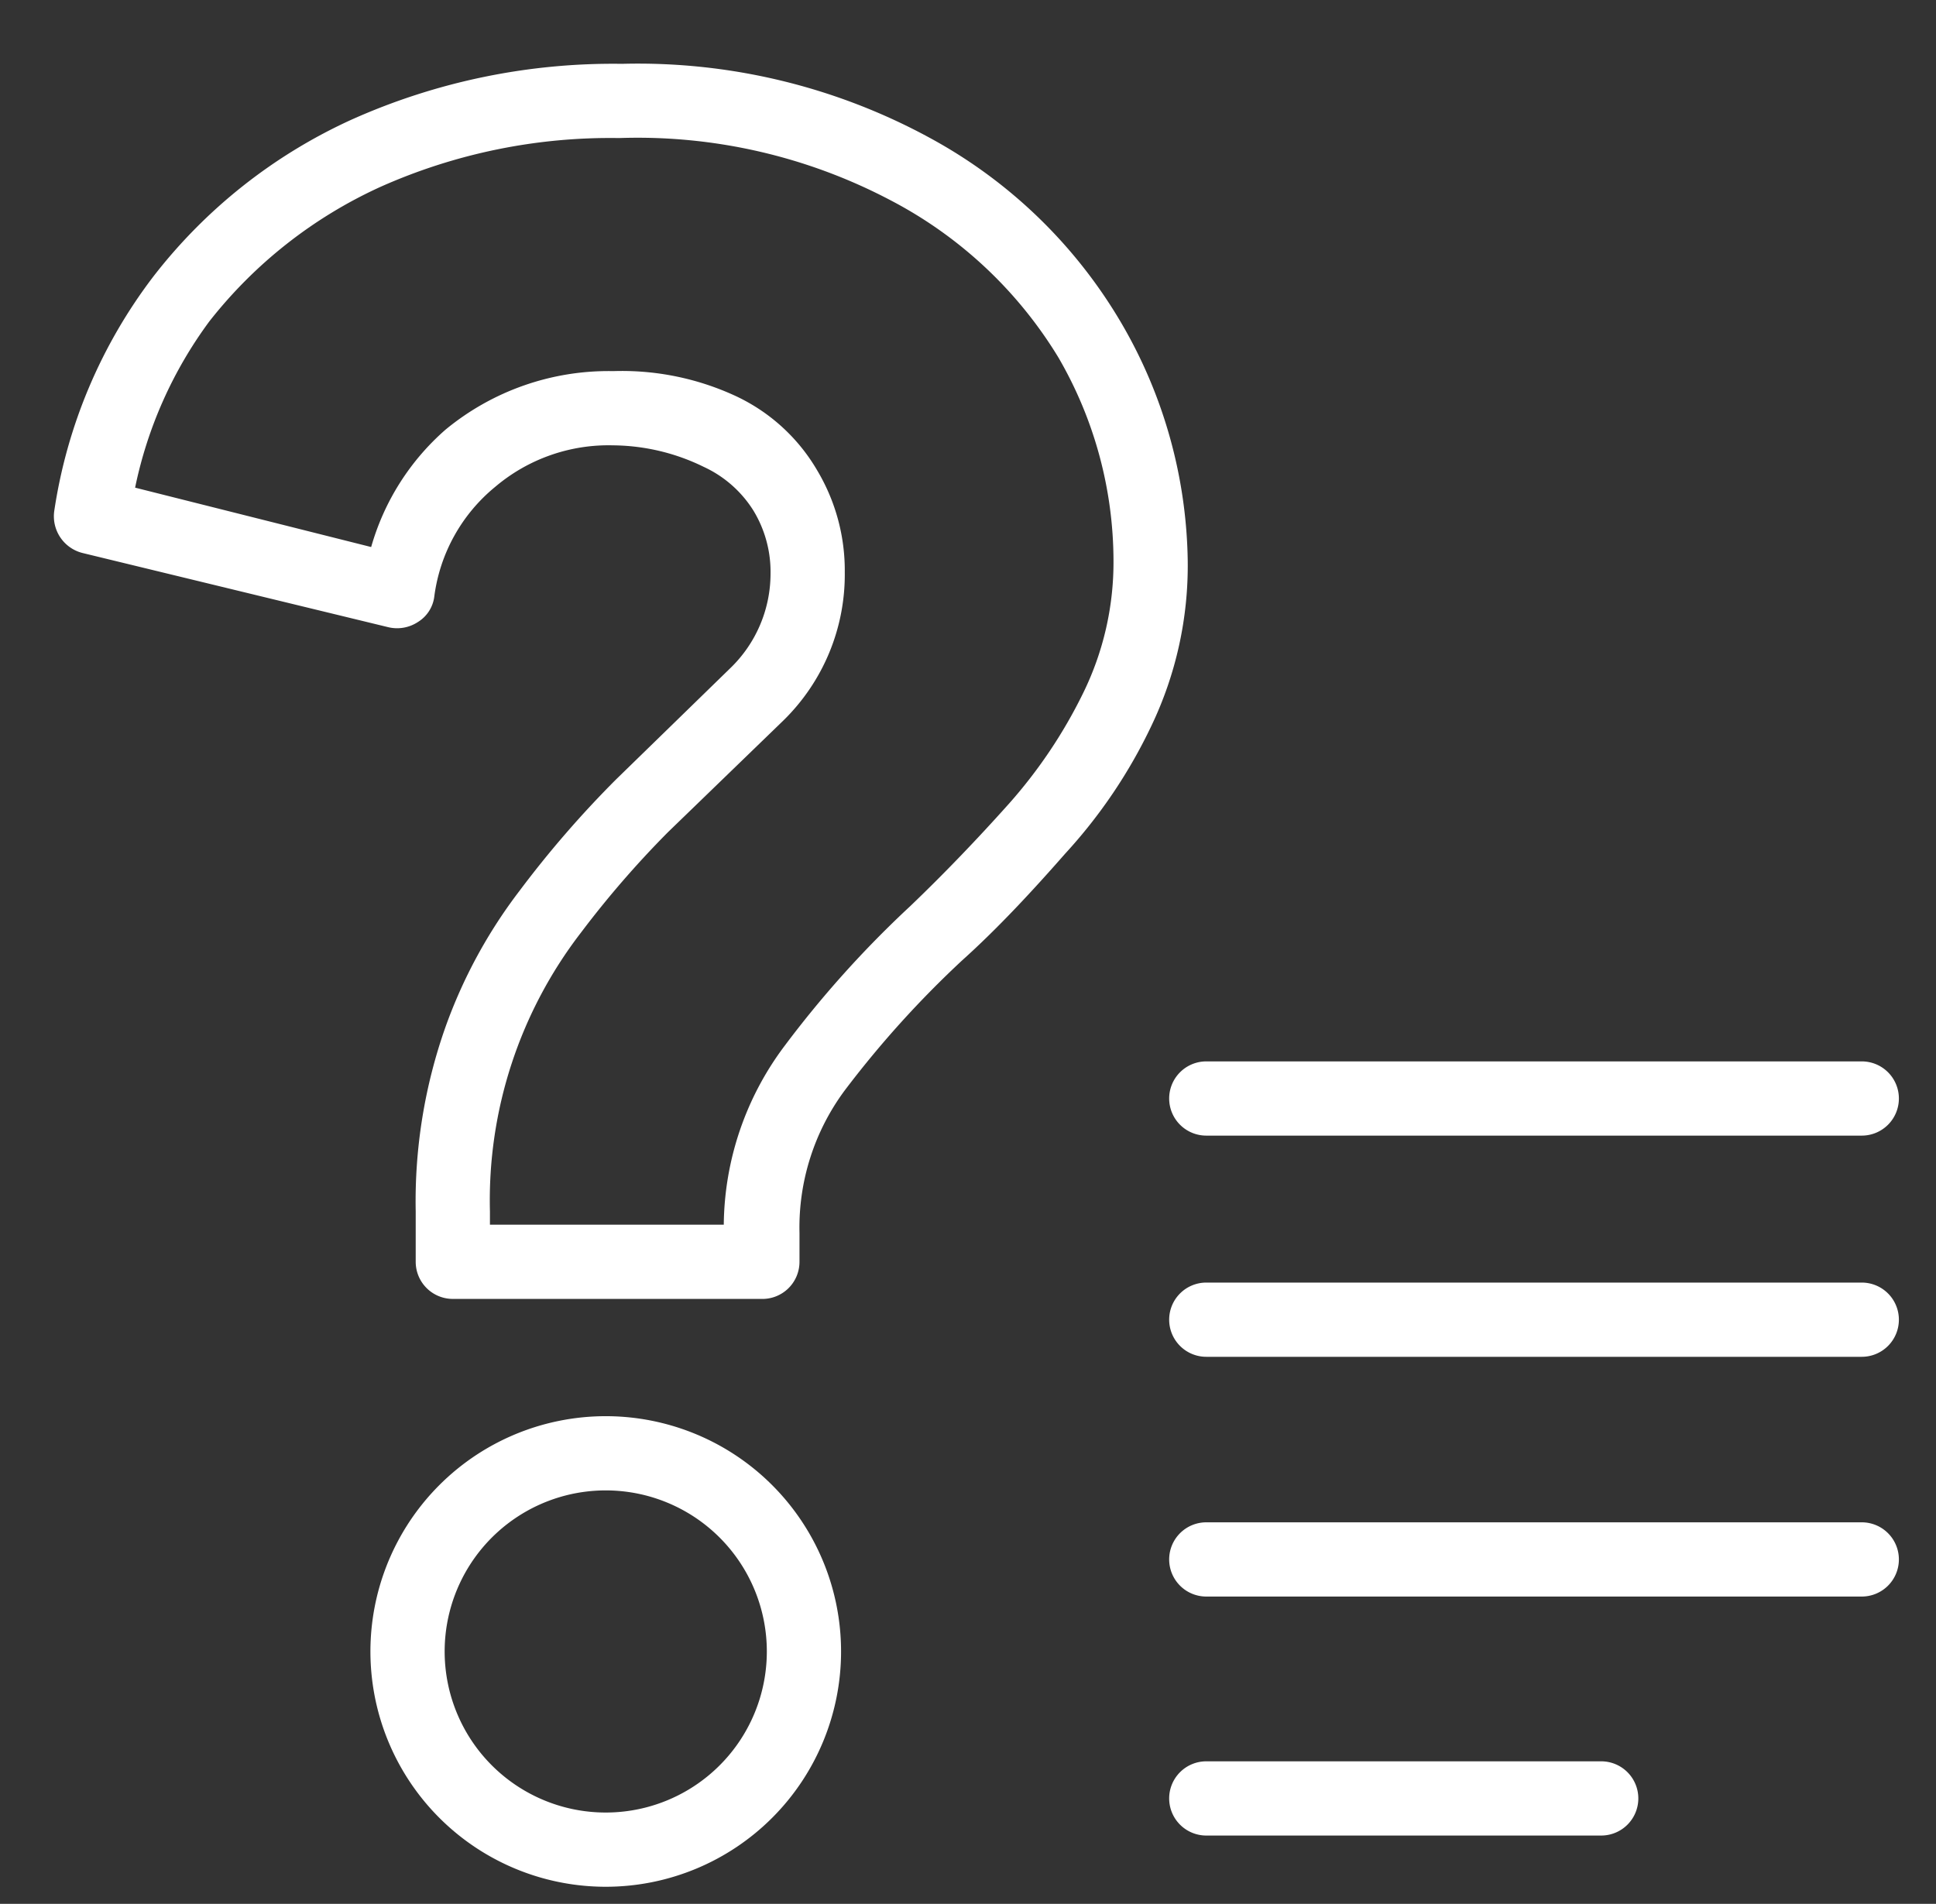
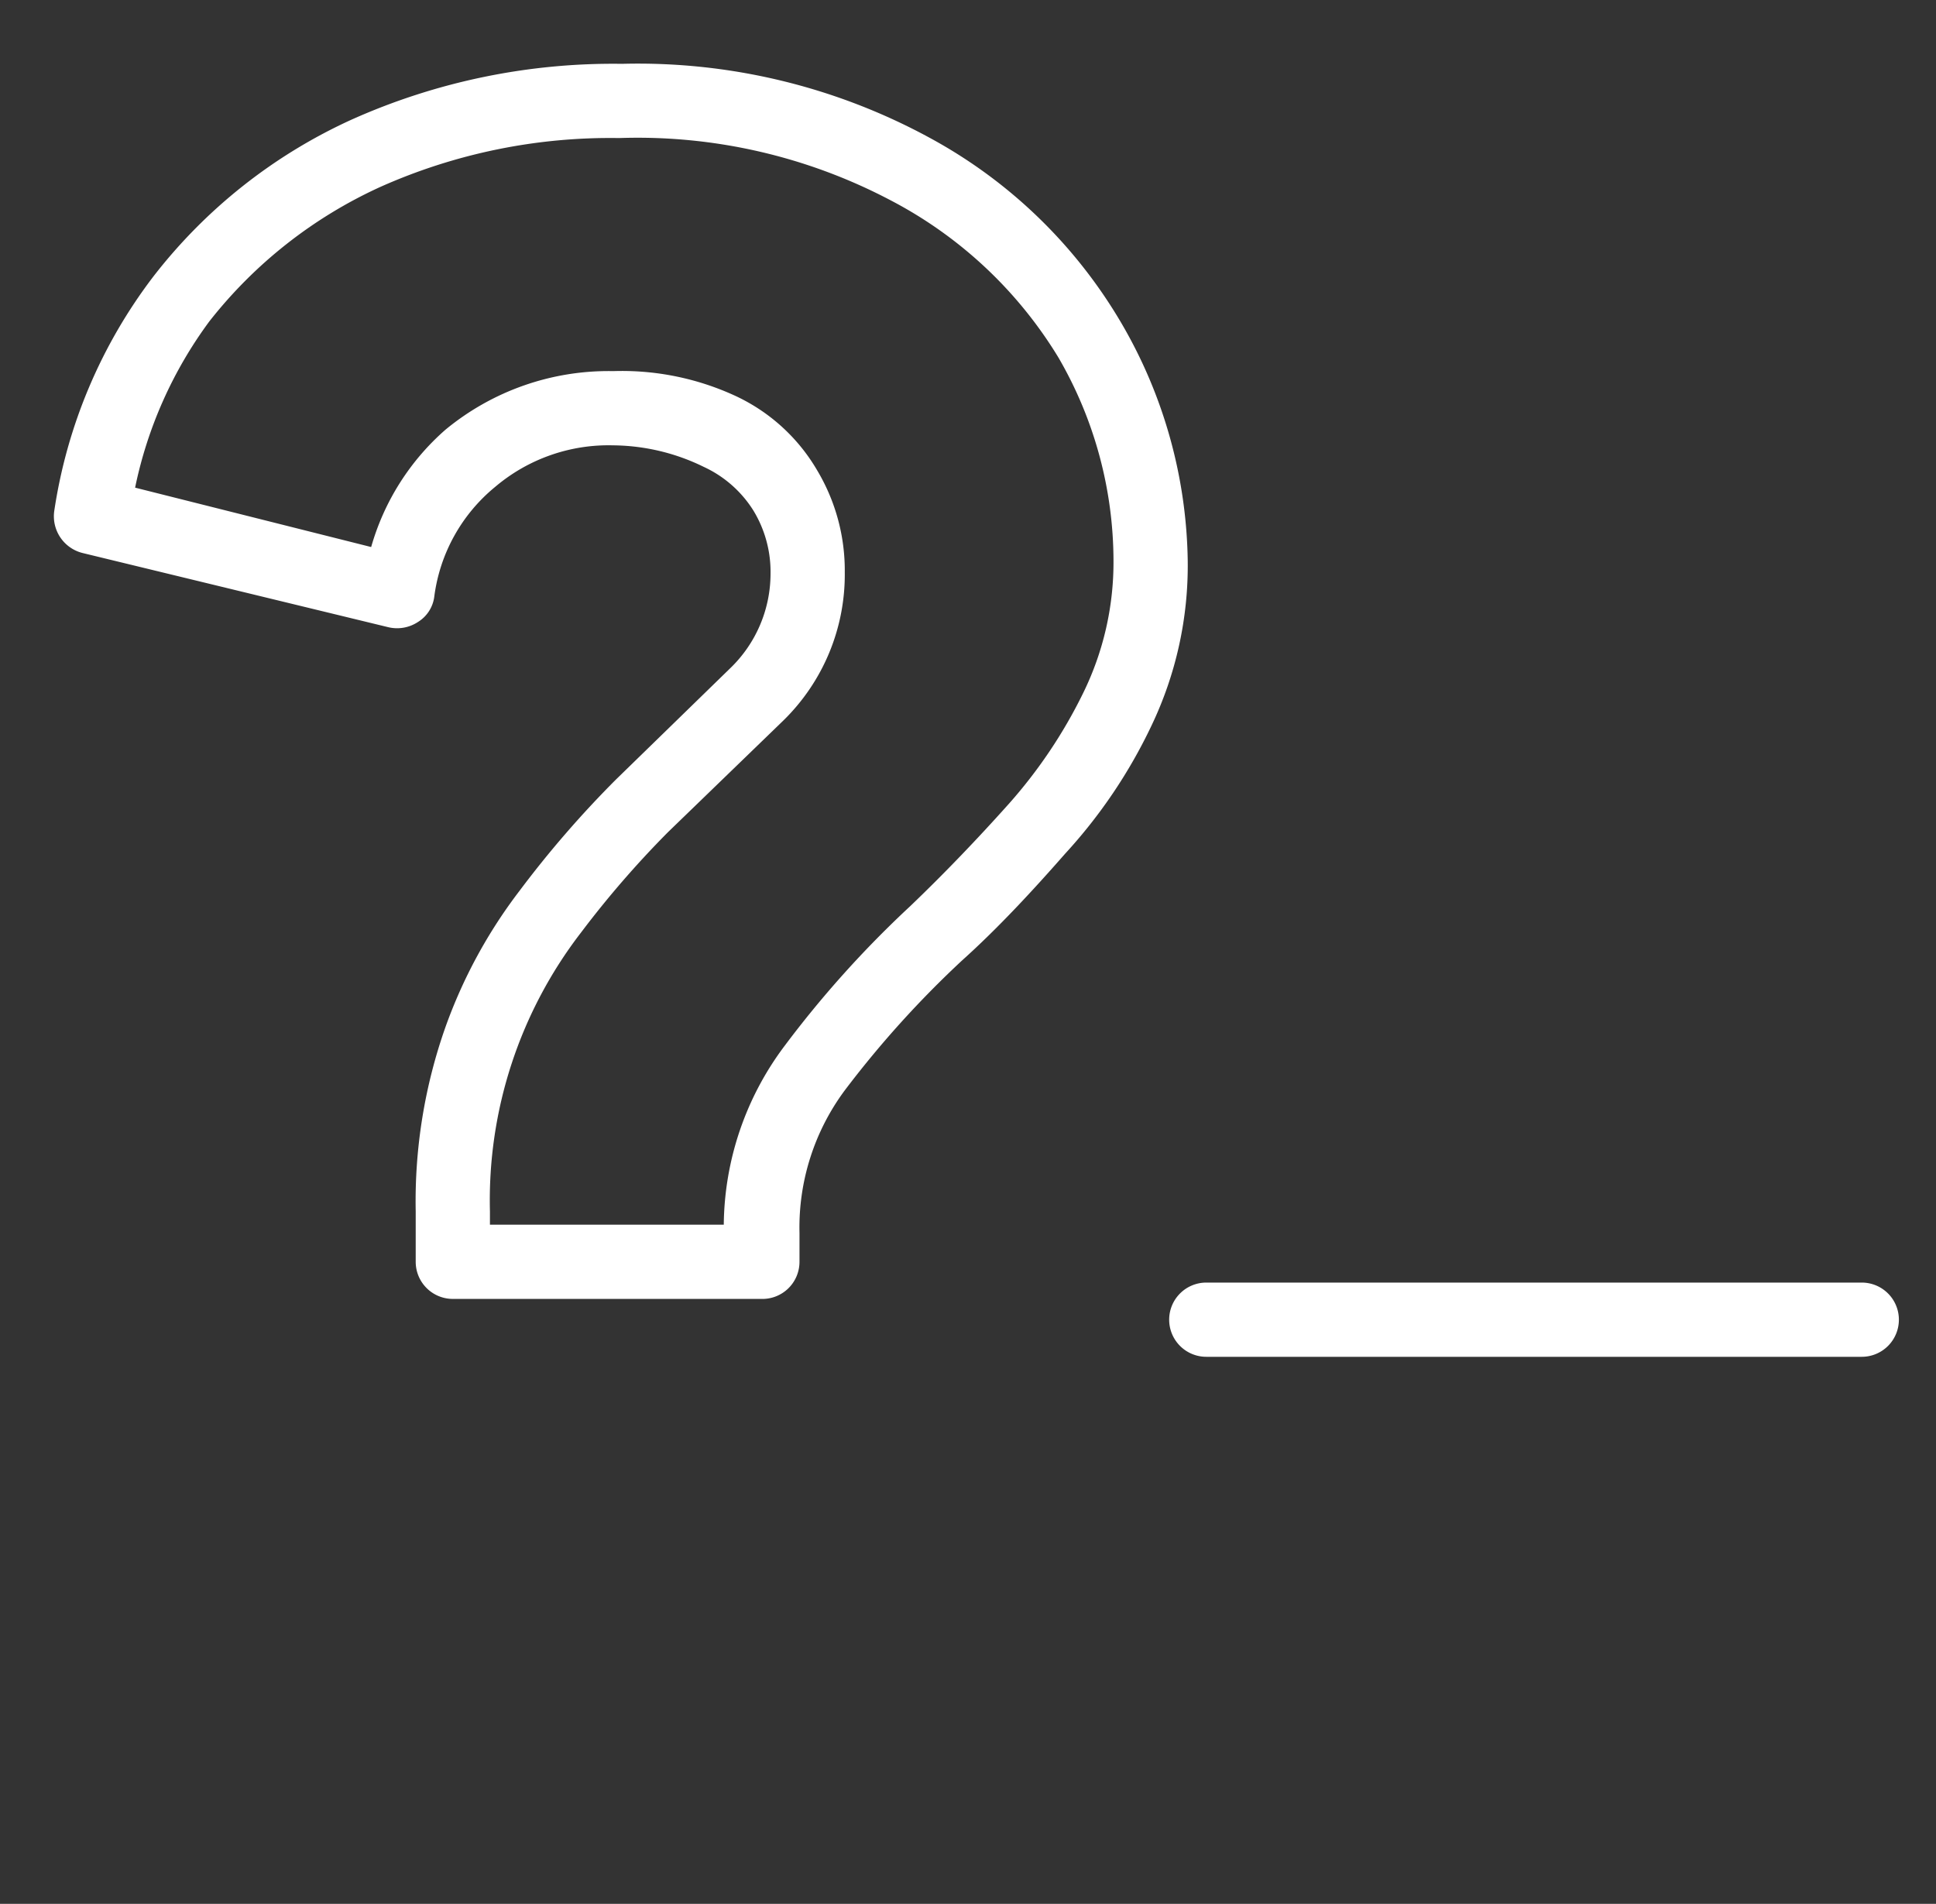
<svg xmlns="http://www.w3.org/2000/svg" id="Calque_1" data-name="Calque 1" viewBox="0 0 26.08 25.65">
  <rect x="0" y="0" width="26.08" height="25.65" fill="#333333" stroke="none" />
  <title>faq</title>
  <path d="M10.25,17.5H6.1a.5.5,0,0,1-.5-.5v-.68A7.05,7.05,0,0,1,6,13.84,6.76,6.76,0,0,1,7,12,14,14,0,0,1,8.3,10.5L9.84,9a1.77,1.77,0,0,0,.54-1.27,1.59,1.59,0,0,0-.23-.85,1.56,1.56,0,0,0-.67-.59A2.82,2.82,0,0,0,8.26,6a2.36,2.36,0,0,0-1.59.56,2.29,2.29,0,0,0-.82,1.48.47.47,0,0,1-.22.34.51.51,0,0,1-.4.07l-4.12-1a.51.51,0,0,1-.38-.56A6.88,6.88,0,0,1,2.07,3.72,7.09,7.09,0,0,1,4.74,1.61,8.62,8.62,0,0,1,8.38.86a8.22,8.22,0,0,1,4.15,1,6.68,6.68,0,0,1,2.58,2.5A6.52,6.52,0,0,1,16,7.56a5,5,0,0,1-.49,2.22,6.94,6.94,0,0,1-1.16,1.72c-.43.49-.9,1-1.39,1.44a13.58,13.58,0,0,0-1.58,1.75,3.1,3.1,0,0,0-.61,1.92V17A.5.5,0,0,1,10.25,17.5Zm-3.65-1H9.75a4.07,4.07,0,0,1,.82-2.41,14.14,14.14,0,0,1,1.69-1.88c.46-.44.91-.91,1.33-1.38a6.63,6.63,0,0,0,1-1.49A4,4,0,0,0,15,7.56a5.47,5.47,0,0,0-.74-2.74A5.76,5.76,0,0,0,12,2.7a7.31,7.31,0,0,0-3.66-.84,7.6,7.6,0,0,0-3.22.66,6.19,6.19,0,0,0-2.3,1.81,5.71,5.71,0,0,0-1,2.24L5,7.37A3.3,3.3,0,0,1,6,5.79,3.45,3.45,0,0,1,8.26,5a3.64,3.64,0,0,1,1.66.34,2.49,2.49,0,0,1,1.09,1,2.63,2.63,0,0,1,.37,1.37,2.75,2.75,0,0,1-.83,2L9,11.21a13.2,13.2,0,0,0-1.17,1.35A5.91,5.91,0,0,0,6.6,16.32Z" style="fill:#fff" />
-   <path d="M8.17,25.42a3.17,3.17,0,1,1,3.16-3.17A3.17,3.17,0,0,1,8.17,25.42Zm0-5.34a2.17,2.17,0,1,0,2.16,2.17A2.17,2.17,0,0,0,8.17,20.08Z" style="fill:#fff" />
-   <path d="M25.08,15.3H16.25a.5.5,0,0,1-.5-.5.5.5,0,0,1,.5-.5h8.83a.5.5,0,0,1,.5.5A.5.5,0,0,1,25.08,15.3Z" style="fill:#fff" />
  <path d="M25.08,18.28H16.25a.5.5,0,0,1-.5-.5.5.5,0,0,1,.5-.5h8.83a.5.5,0,0,1,.5.5A.5.5,0,0,1,25.08,18.28Z" style="fill:#fff" />
-   <path d="M25.08,21.51H16.25a.5.5,0,0,1-.5-.5.5.5,0,0,1,.5-.5h8.83a.5.5,0,0,1,.5.5A.5.5,0,0,1,25.08,21.51Z" style="fill:#fff" />
-   <path d="M21.57,24.73H16.25a.5.5,0,0,1-.5-.5.5.5,0,0,1,.5-.5h5.32a.5.5,0,0,1,.5.5A.5.5,0,0,1,21.57,24.73Z" style="fill:#fff" />
</svg>